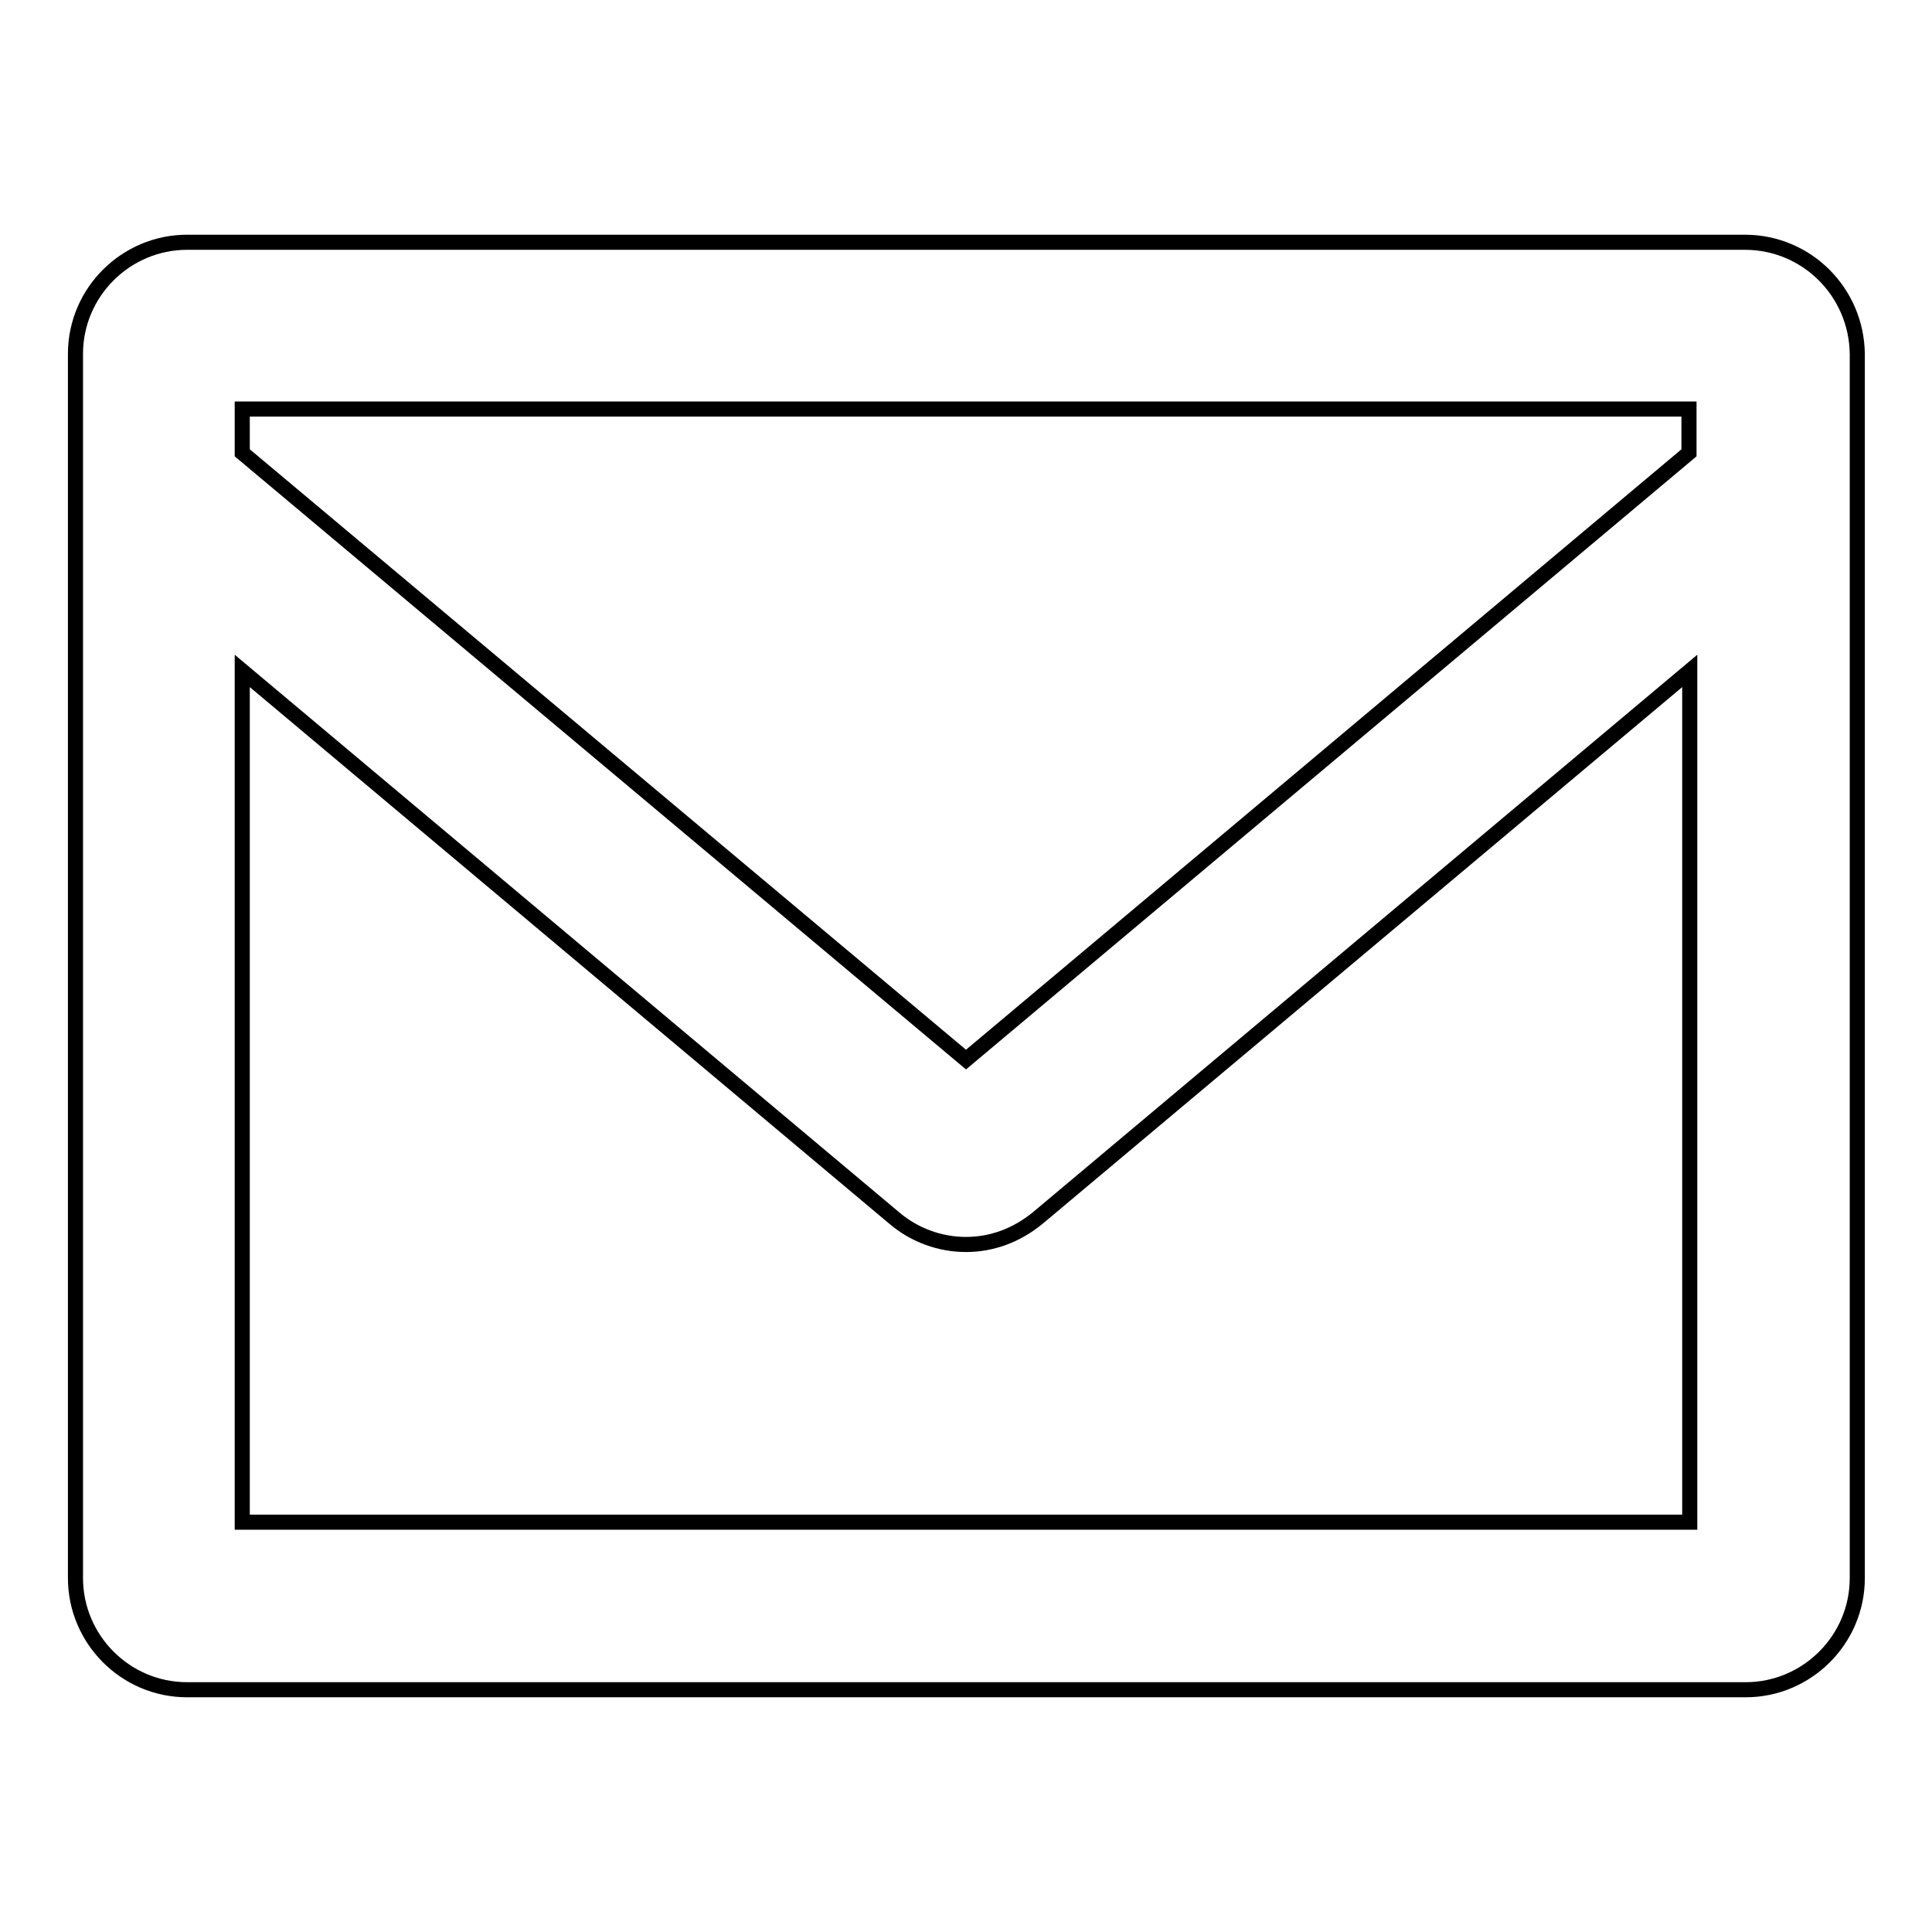
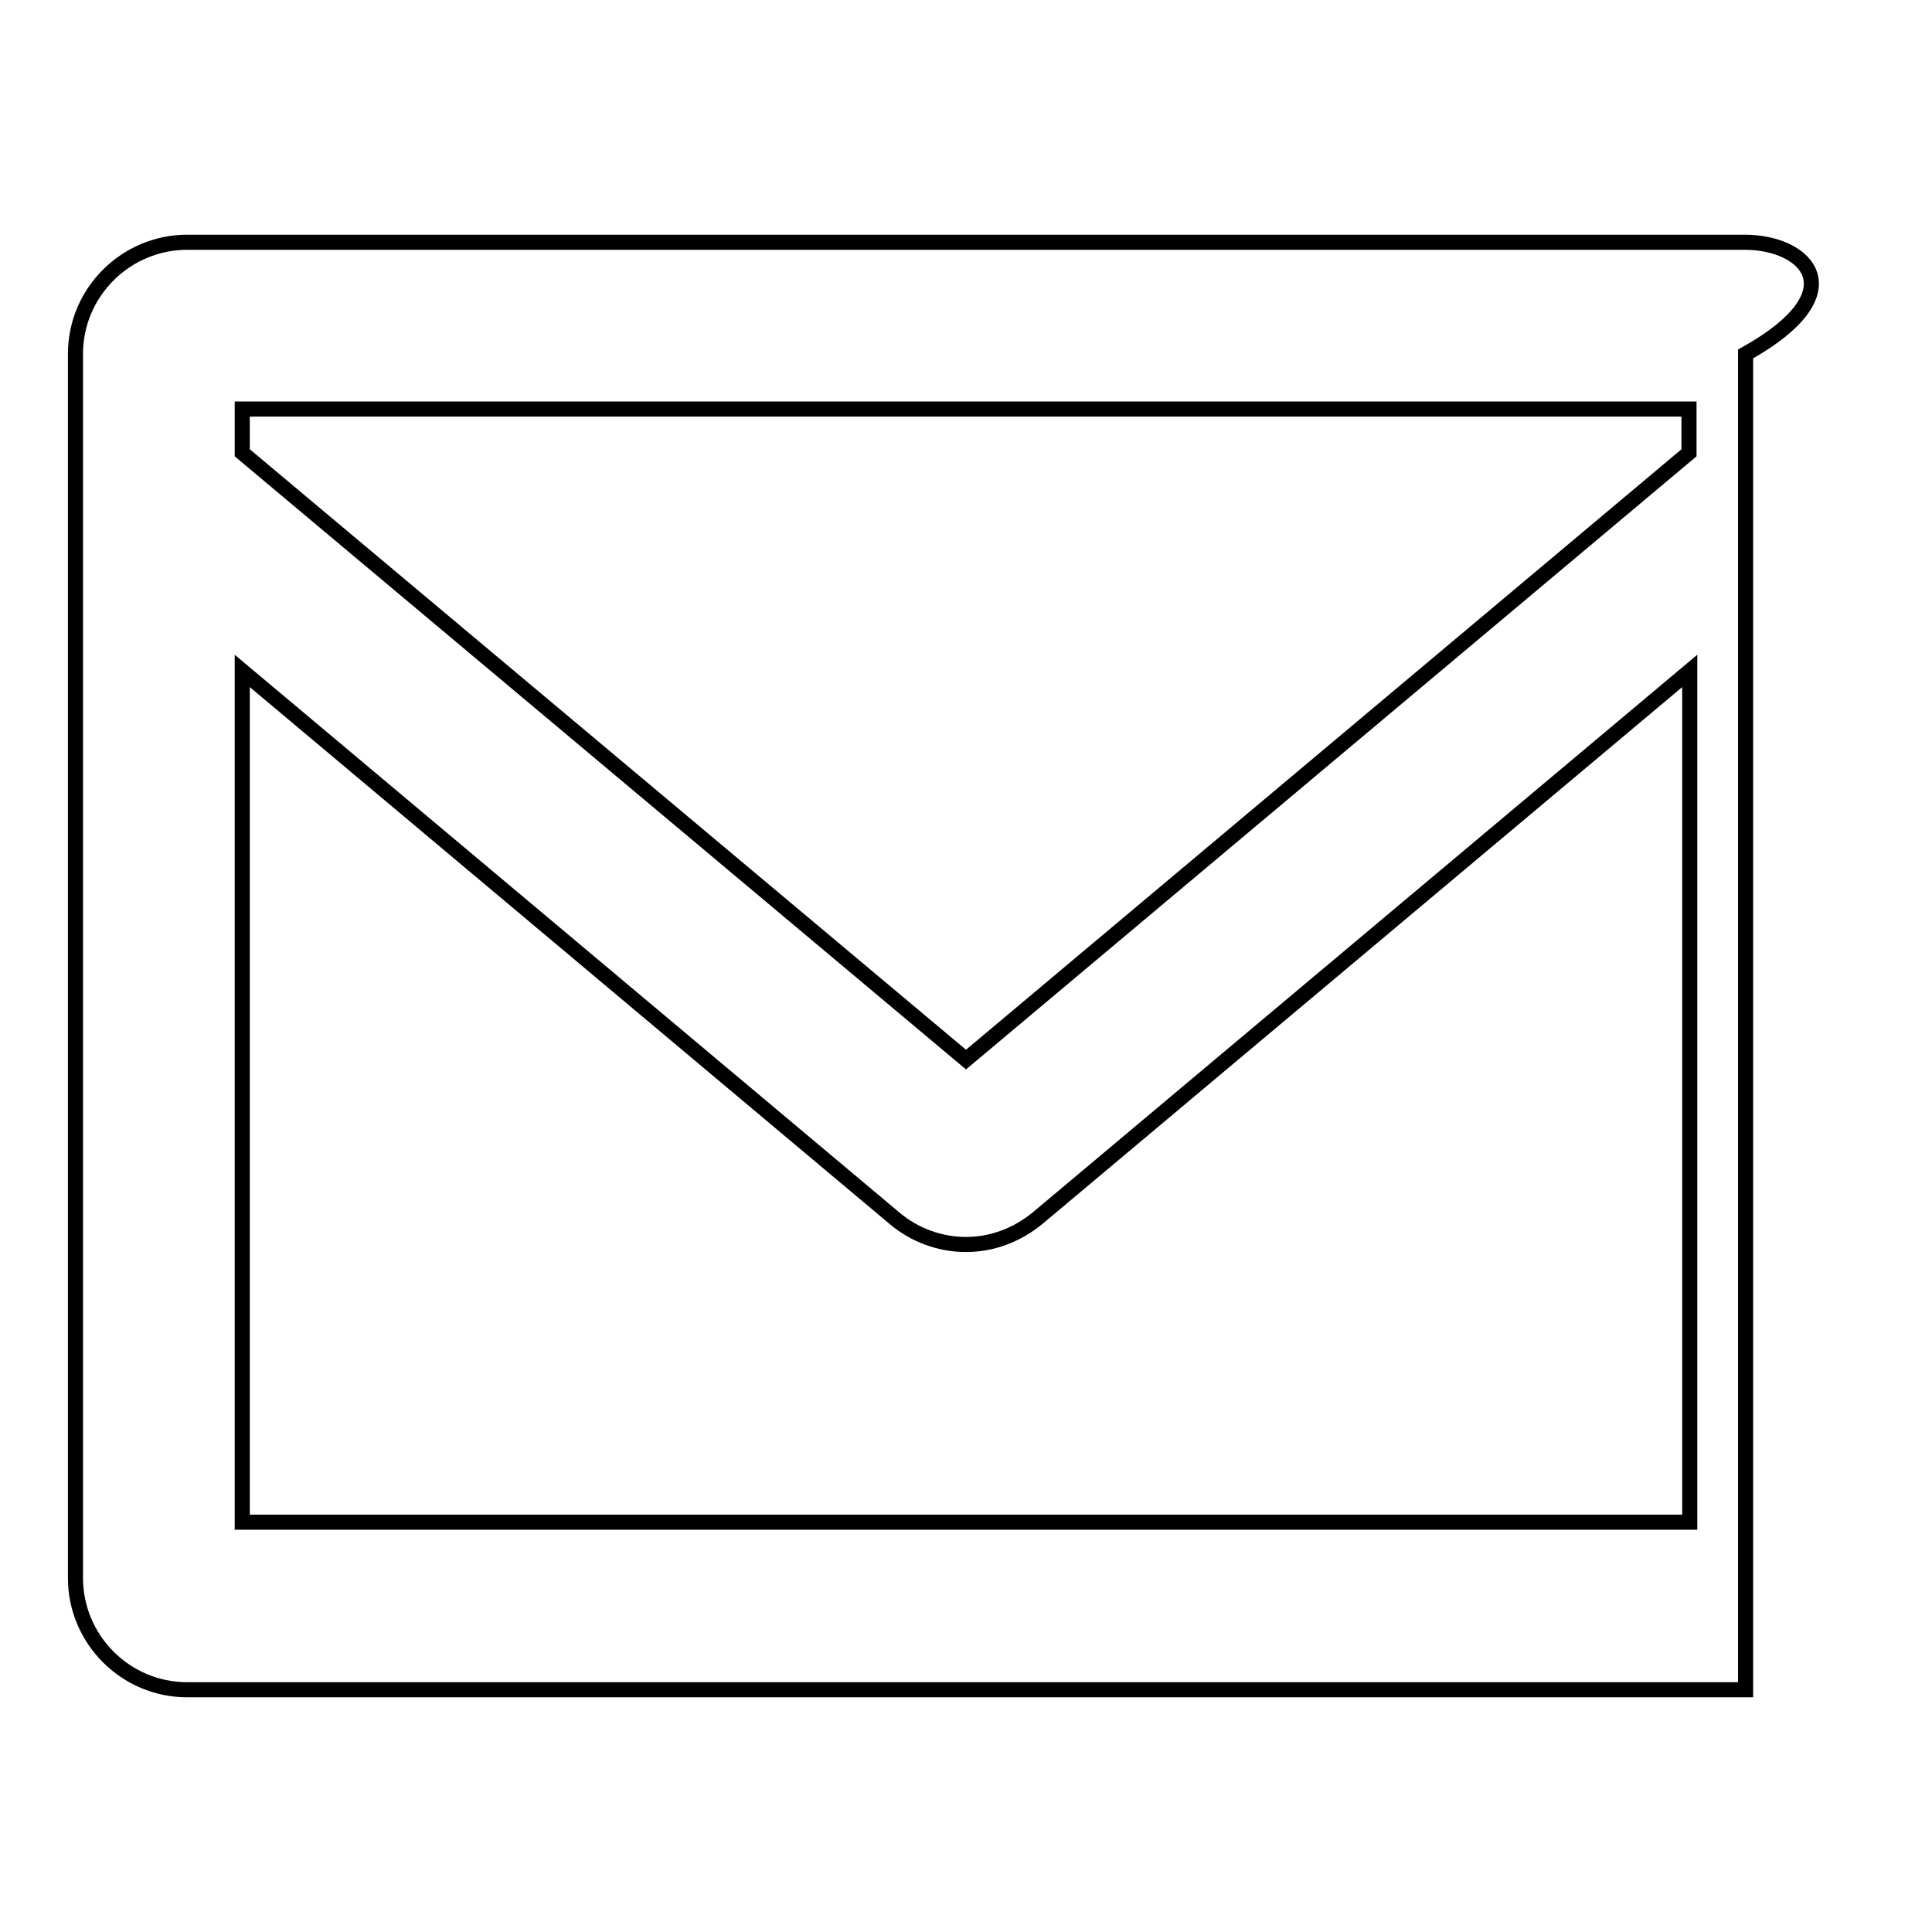
<svg xmlns="http://www.w3.org/2000/svg" version="1.1" x="0px" y="0px" viewBox="0 0 256 256" enable-background="new 0 0 256 256" xml:space="preserve">
  <g>
    <g>
      <g>
        <g id="Mail">
          <g>
-             <path stroke-width="2" fill-opacity="0" stroke="#000000" d="M231.2,32.1H24.8c-8.1,0-14.8,6.6-14.8,14.8v162.2c0,8.1,6.6,14.8,14.8,14.8h206.5c8.1,0,14.8-6.6,14.8-14.8V46.9C246,38.7,239.4,32.1,231.2,32.1z M223.8,201.7H32.1V88.9l86.4,72.5c2.7,2.3,6.1,3.5,9.5,3.5c3.4,0,6.7-1.2,9.5-3.5l86.4-72.5V201.7L223.8,201.7z M223.8,60L128,140.4L32.1,60v-5.8h191.7L223.8,60L223.8,60z" />
+             <path stroke-width="2" fill-opacity="0" stroke="#000000" d="M231.2,32.1H24.8c-8.1,0-14.8,6.6-14.8,14.8v162.2c0,8.1,6.6,14.8,14.8,14.8h206.5V46.9C246,38.7,239.4,32.1,231.2,32.1z M223.8,201.7H32.1V88.9l86.4,72.5c2.7,2.3,6.1,3.5,9.5,3.5c3.4,0,6.7-1.2,9.5-3.5l86.4-72.5V201.7L223.8,201.7z M223.8,60L128,140.4L32.1,60v-5.8h191.7L223.8,60L223.8,60z" />
          </g>
        </g>
      </g>
      <g />
      <g />
      <g />
      <g />
      <g />
      <g />
      <g />
      <g />
      <g />
      <g />
      <g />
      <g />
      <g />
      <g />
      <g />
    </g>
  </g>
</svg>